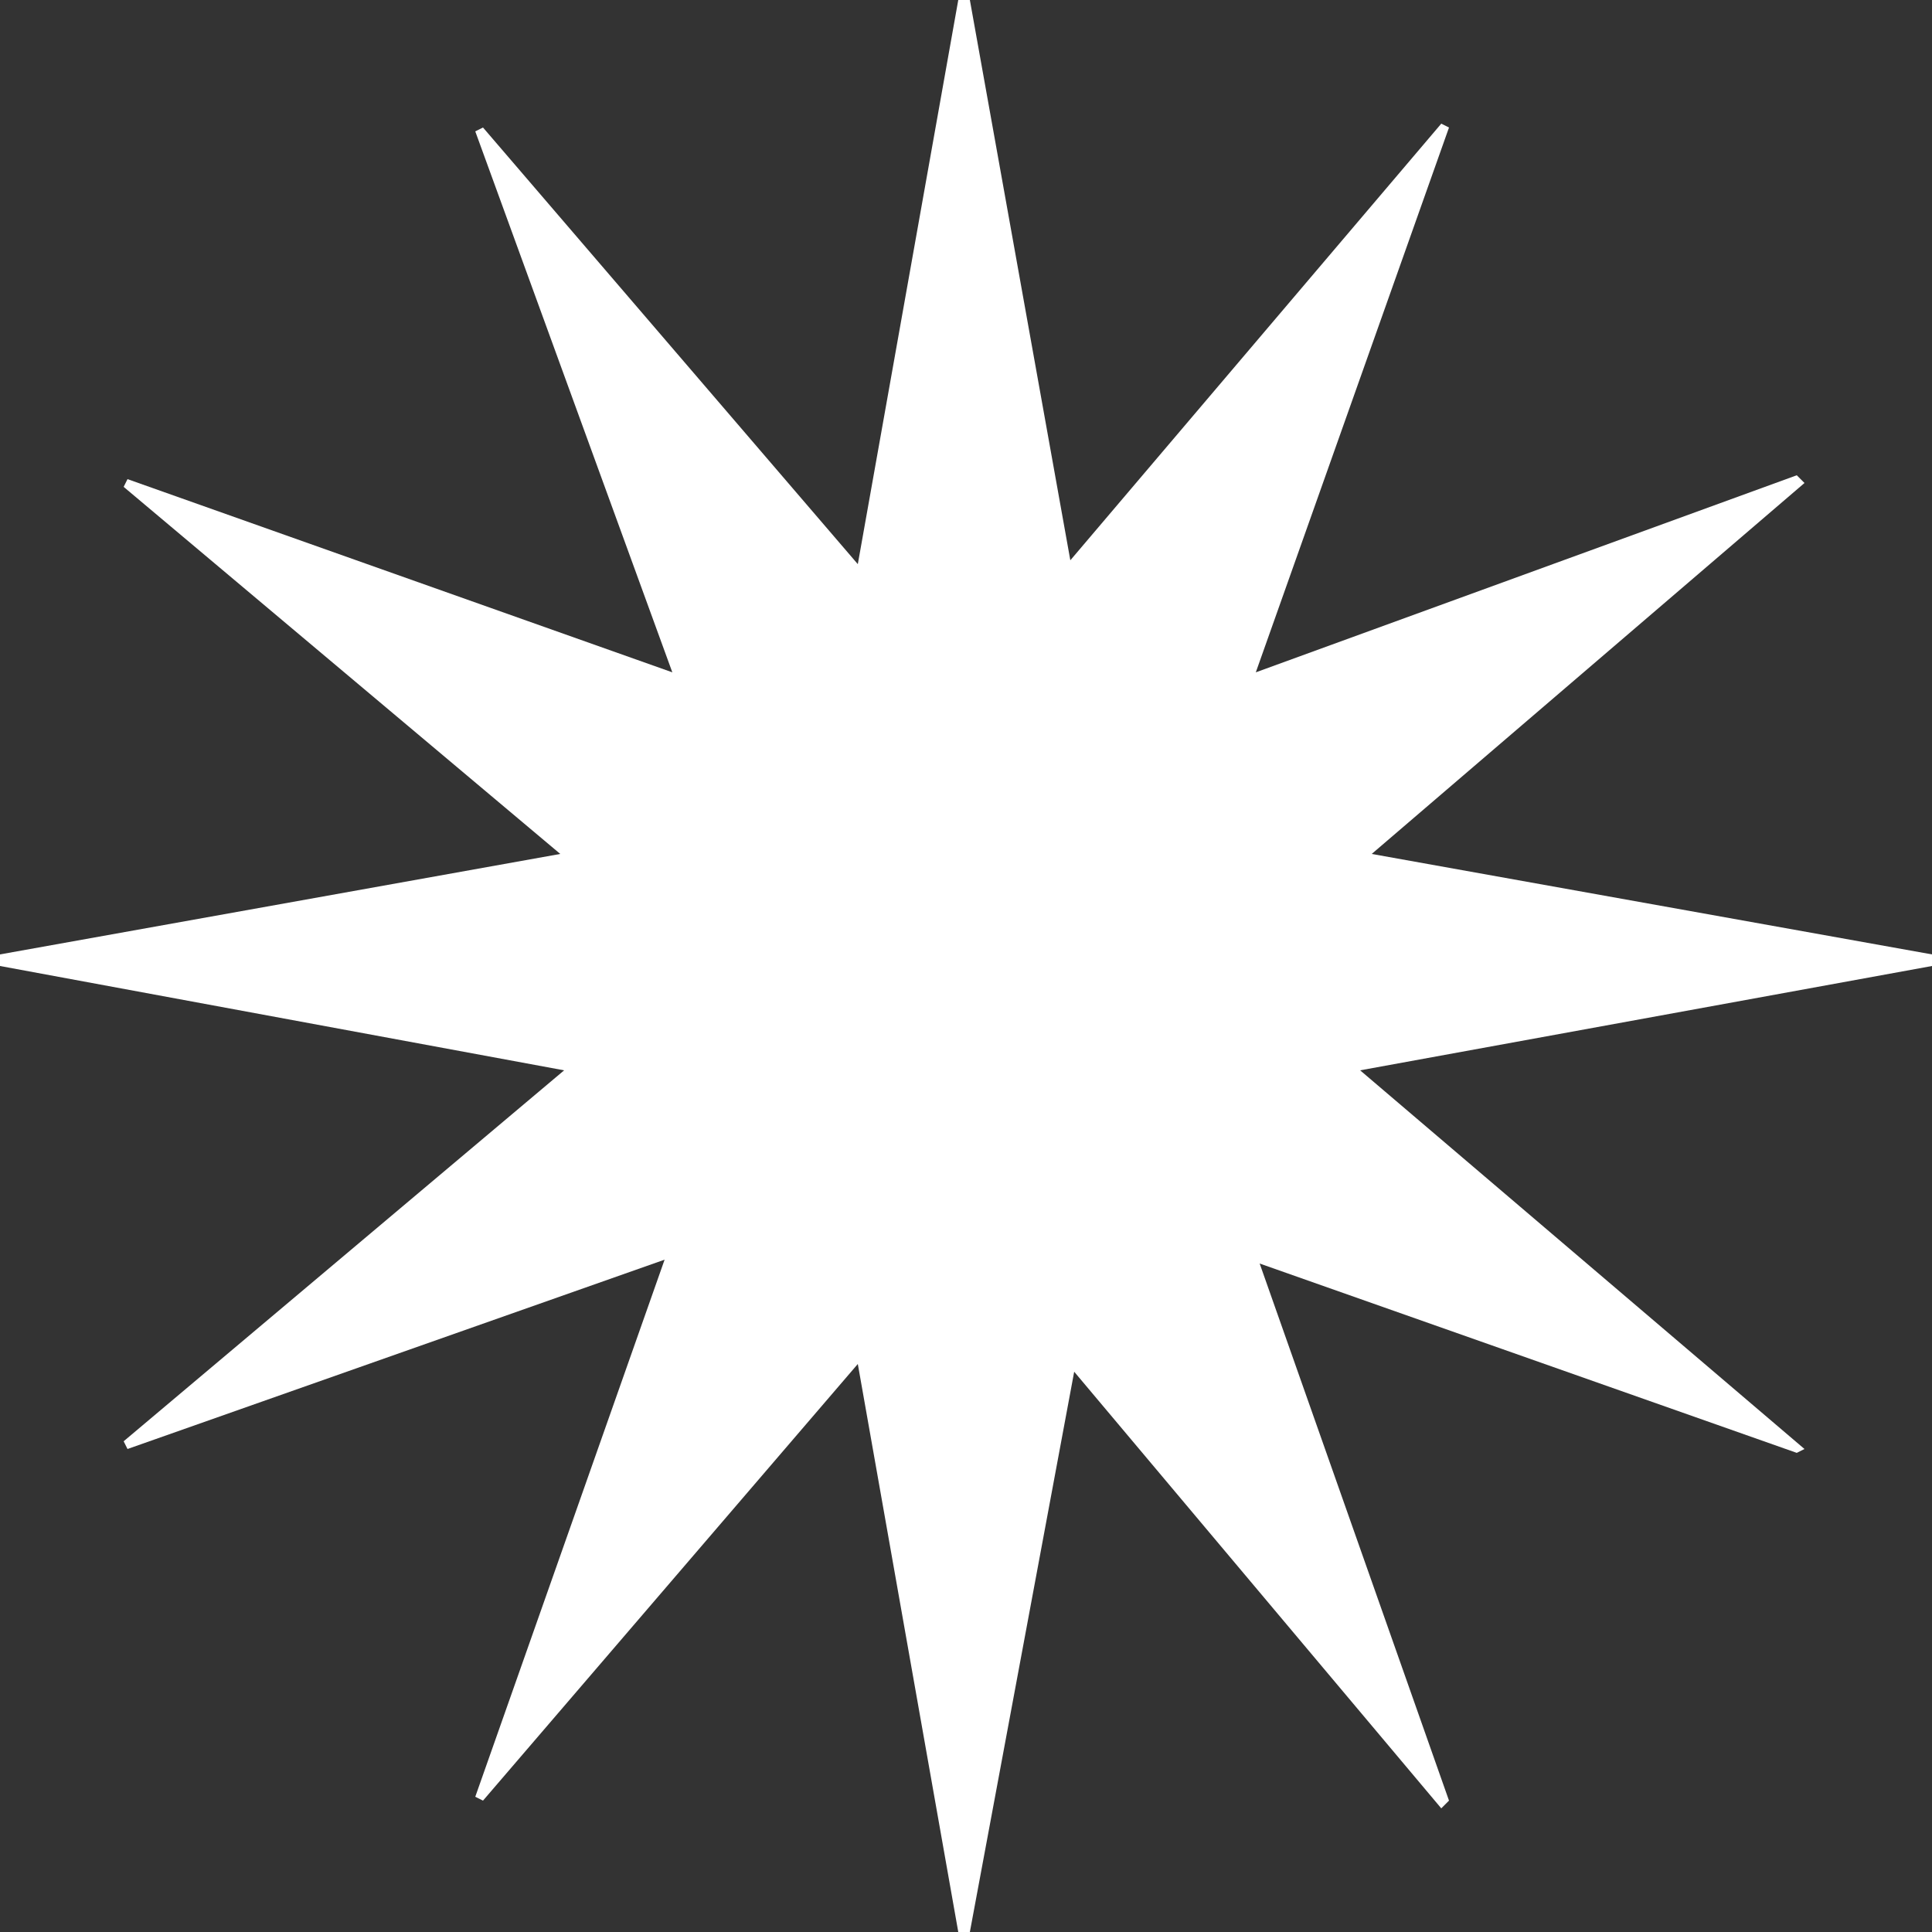
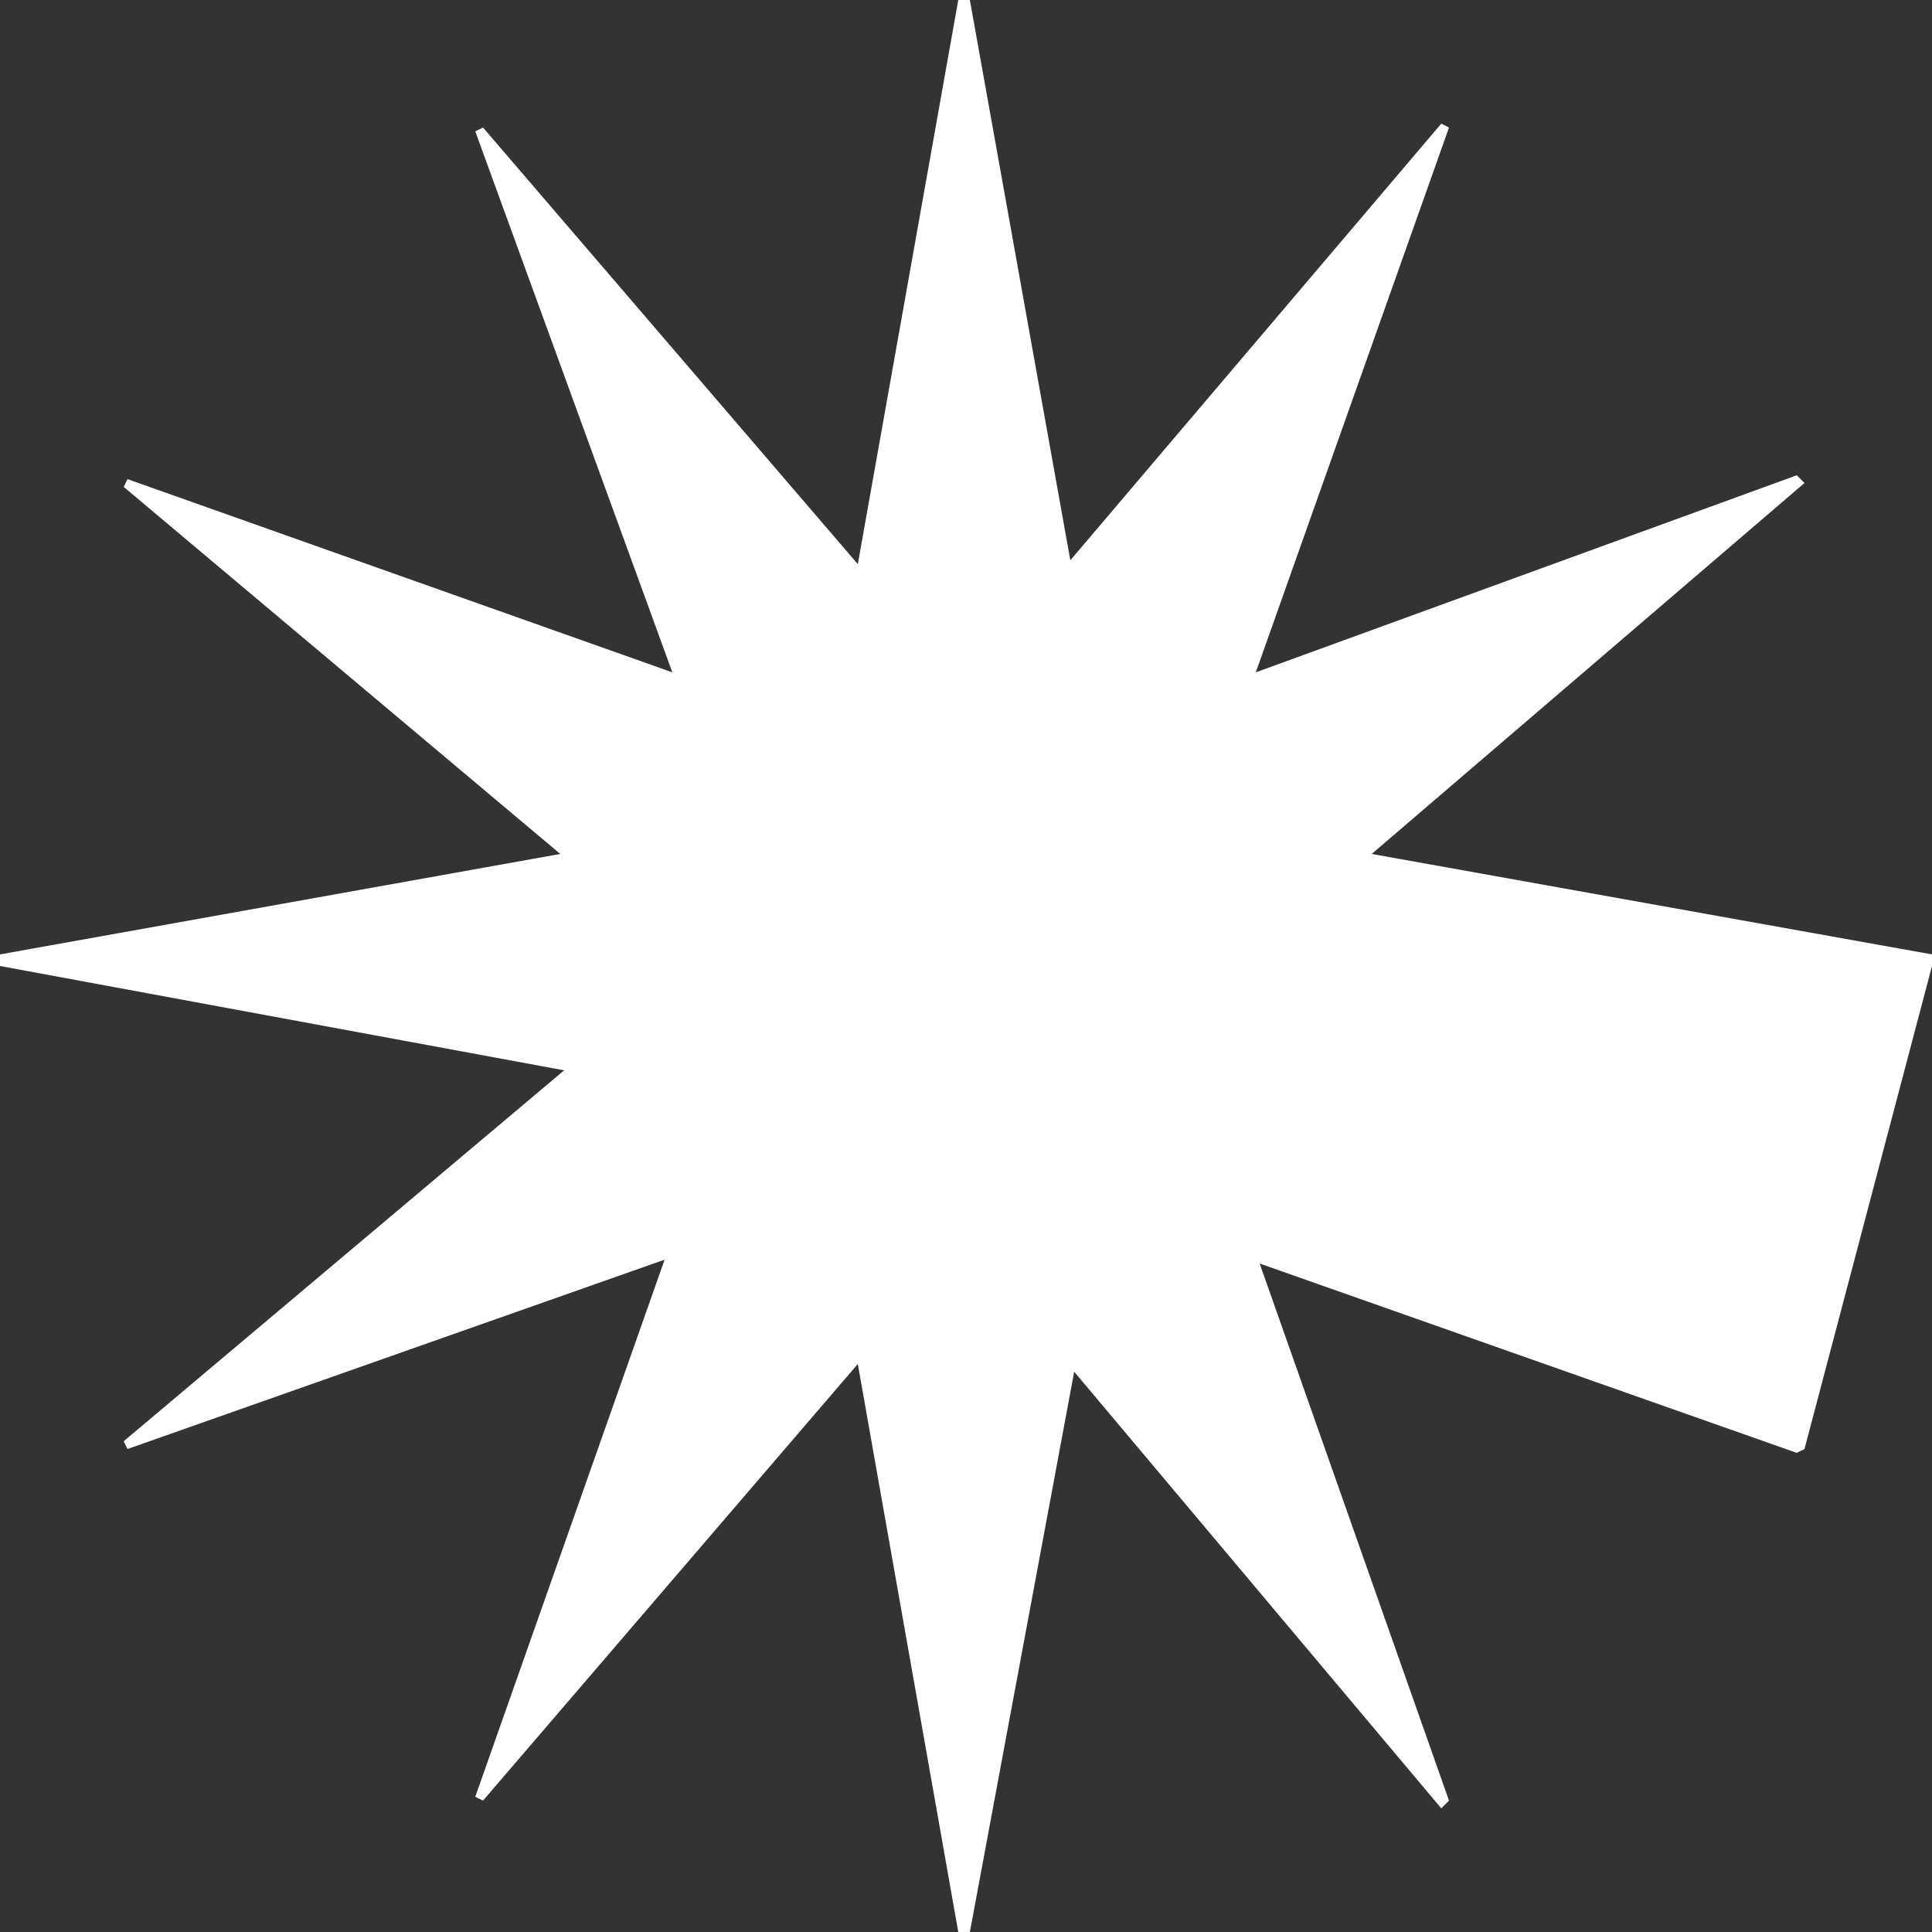
<svg xmlns="http://www.w3.org/2000/svg" width="26" height="26" viewBox="0 0 26 26" fill="none">
  <rect x="0" y="0" width="26" height="26" fill="#333333" stroke="none" />
-   <path d="M7.592 14.404L-5.68248e-07 13L-5.75067e-07 12.844L7.54 11.492L1.664 6.552L1.716 6.448L9.048 9.048L6.396 1.768L6.5 1.716L11.544 7.592L12.896 1.34365e-06L13.052 1.33683e-06L14.404 7.54L19.396 1.664L19.5 1.716L16.9 9.048L24.18 6.396L24.284 6.5L18.46 11.492L26 12.844L26 13L18.304 14.404L24.284 19.5L24.18 19.552L16.952 17.004L19.5 24.232L19.396 24.336L14.456 18.46L13.052 26L12.896 26L11.544 18.356L6.5 24.232L6.396 24.18L8.944 16.952L1.716 19.5L1.664 19.396L7.592 14.404Z" fill="white" />
+   <path d="M7.592 14.404L-5.68248e-07 13L-5.75067e-07 12.844L7.54 11.492L1.664 6.552L1.716 6.448L9.048 9.048L6.396 1.768L6.5 1.716L11.544 7.592L12.896 1.34365e-06L13.052 1.33683e-06L14.404 7.54L19.396 1.664L19.5 1.716L16.9 9.048L24.18 6.396L24.284 6.5L18.46 11.492L26 12.844L26 13L24.284 19.5L24.18 19.552L16.952 17.004L19.5 24.232L19.396 24.336L14.456 18.46L13.052 26L12.896 26L11.544 18.356L6.5 24.232L6.396 24.18L8.944 16.952L1.716 19.5L1.664 19.396L7.592 14.404Z" fill="white" />
</svg>